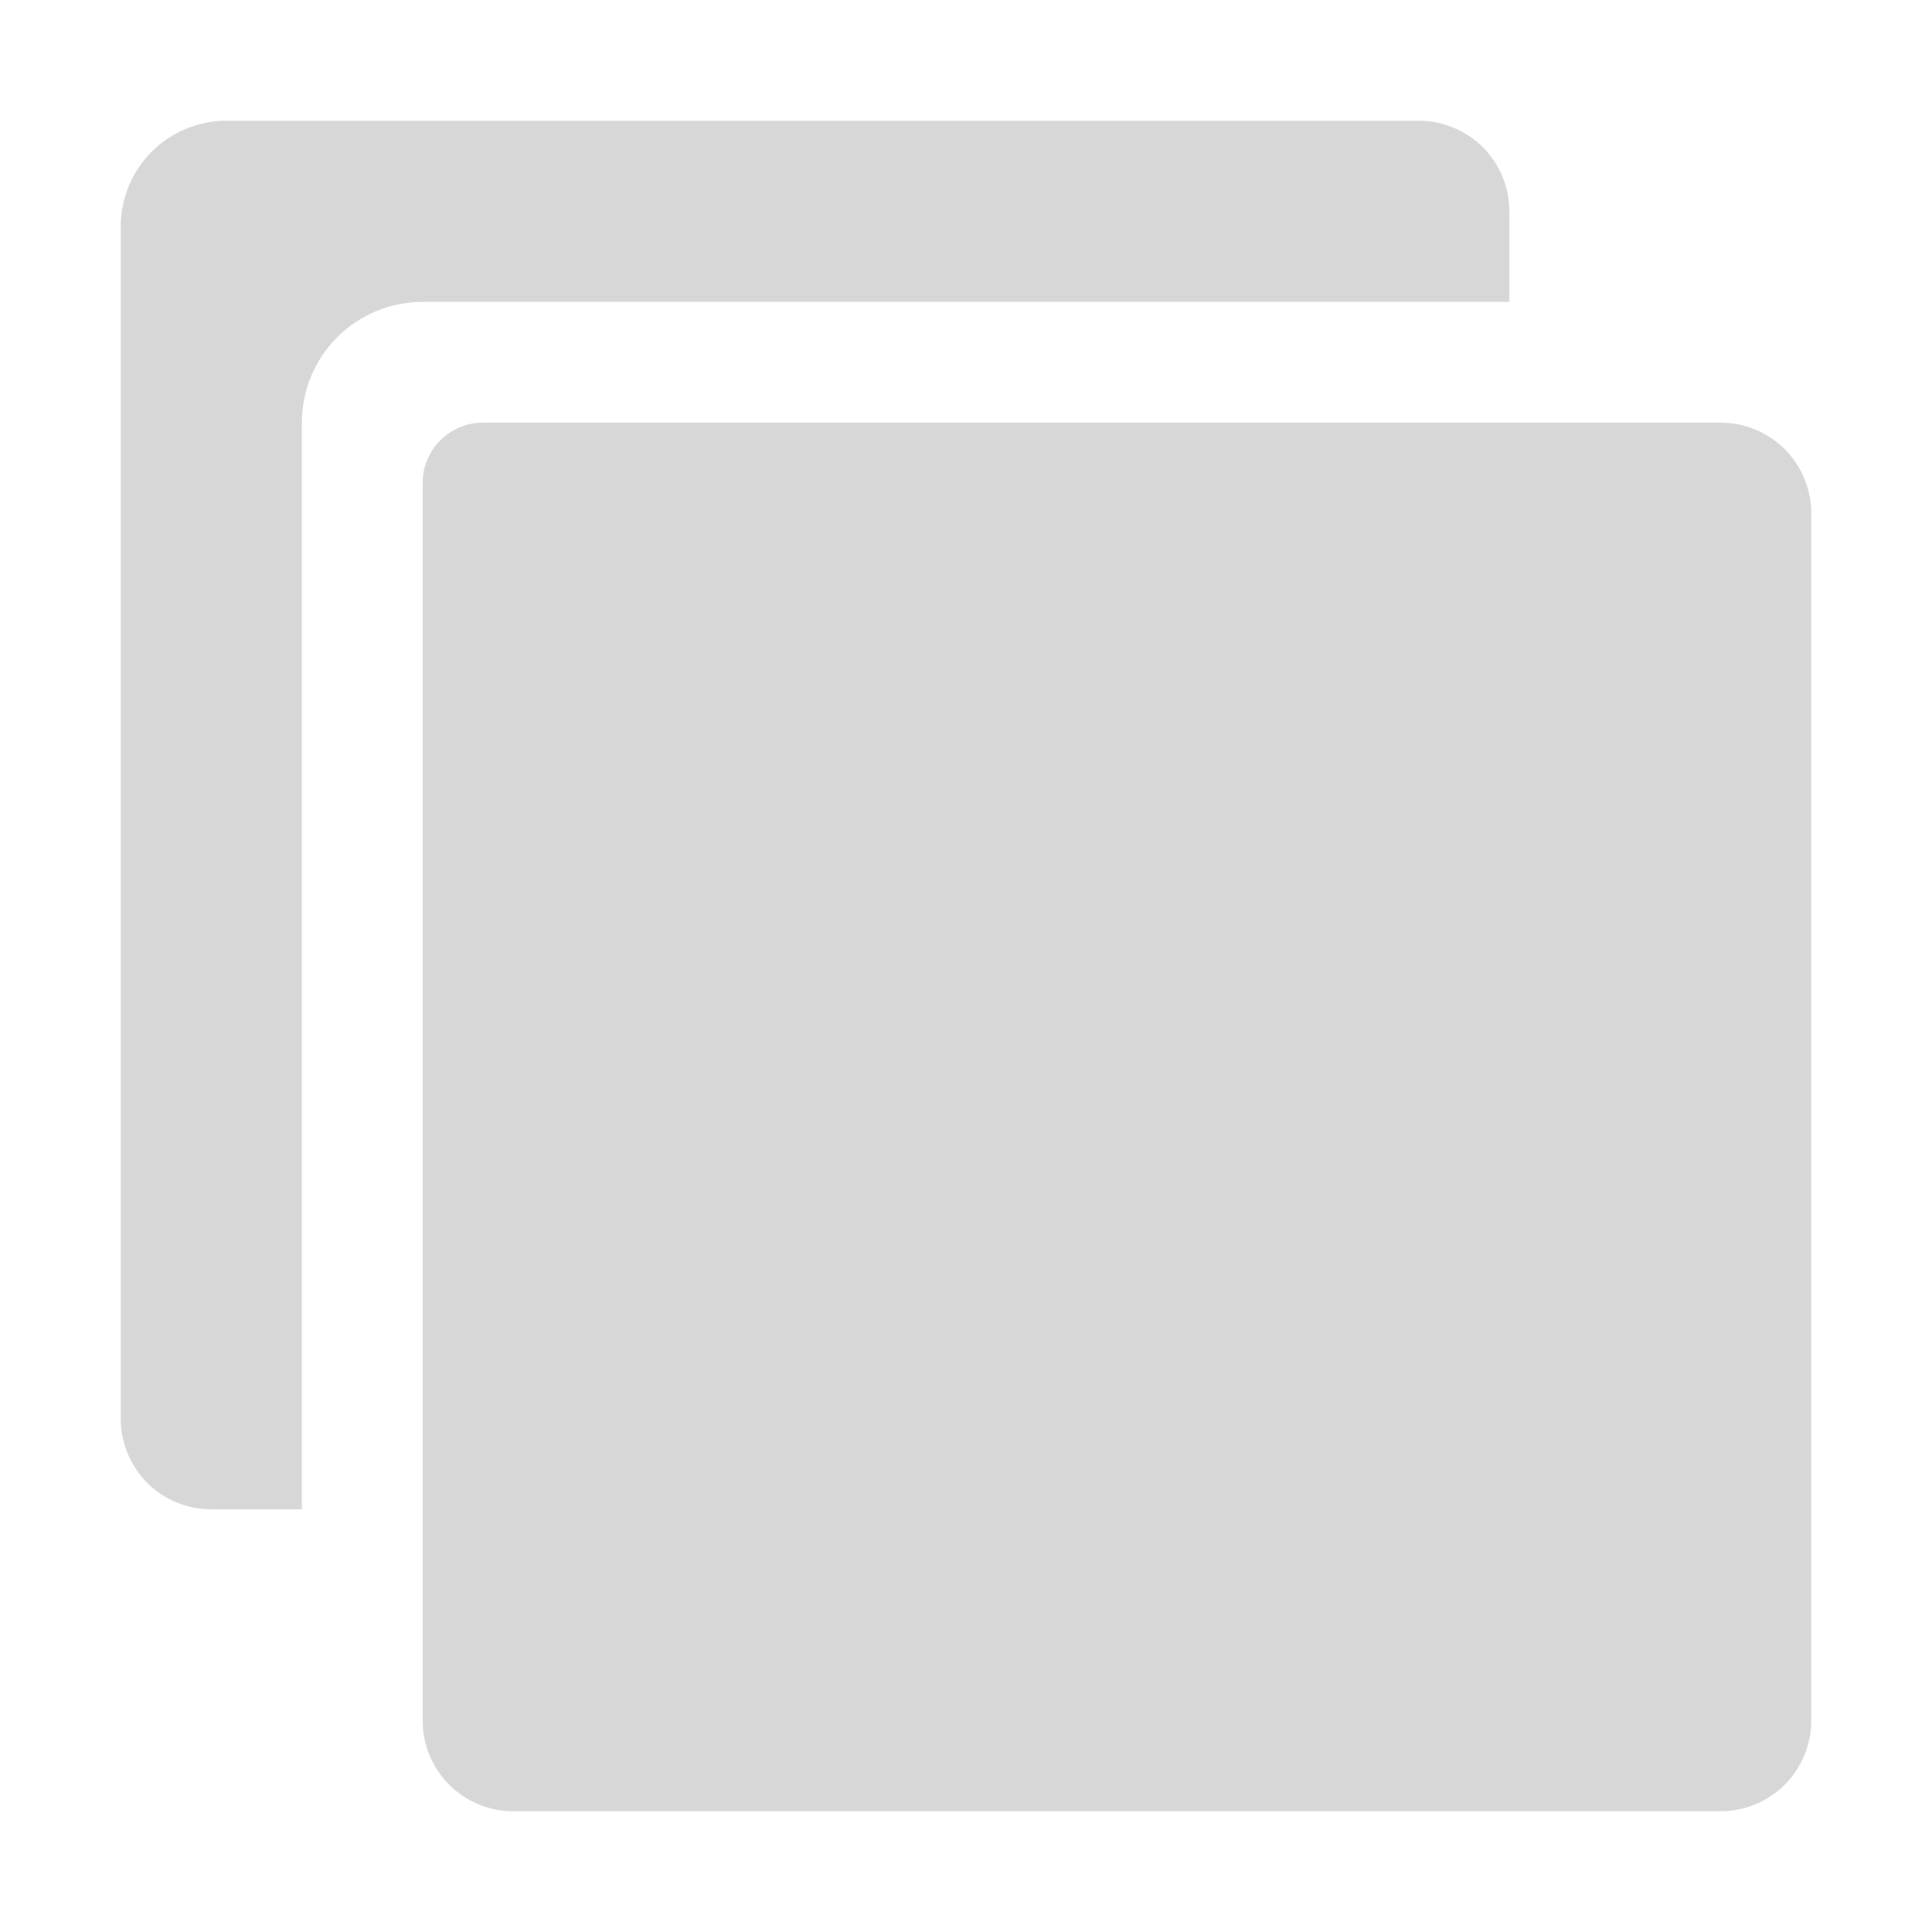
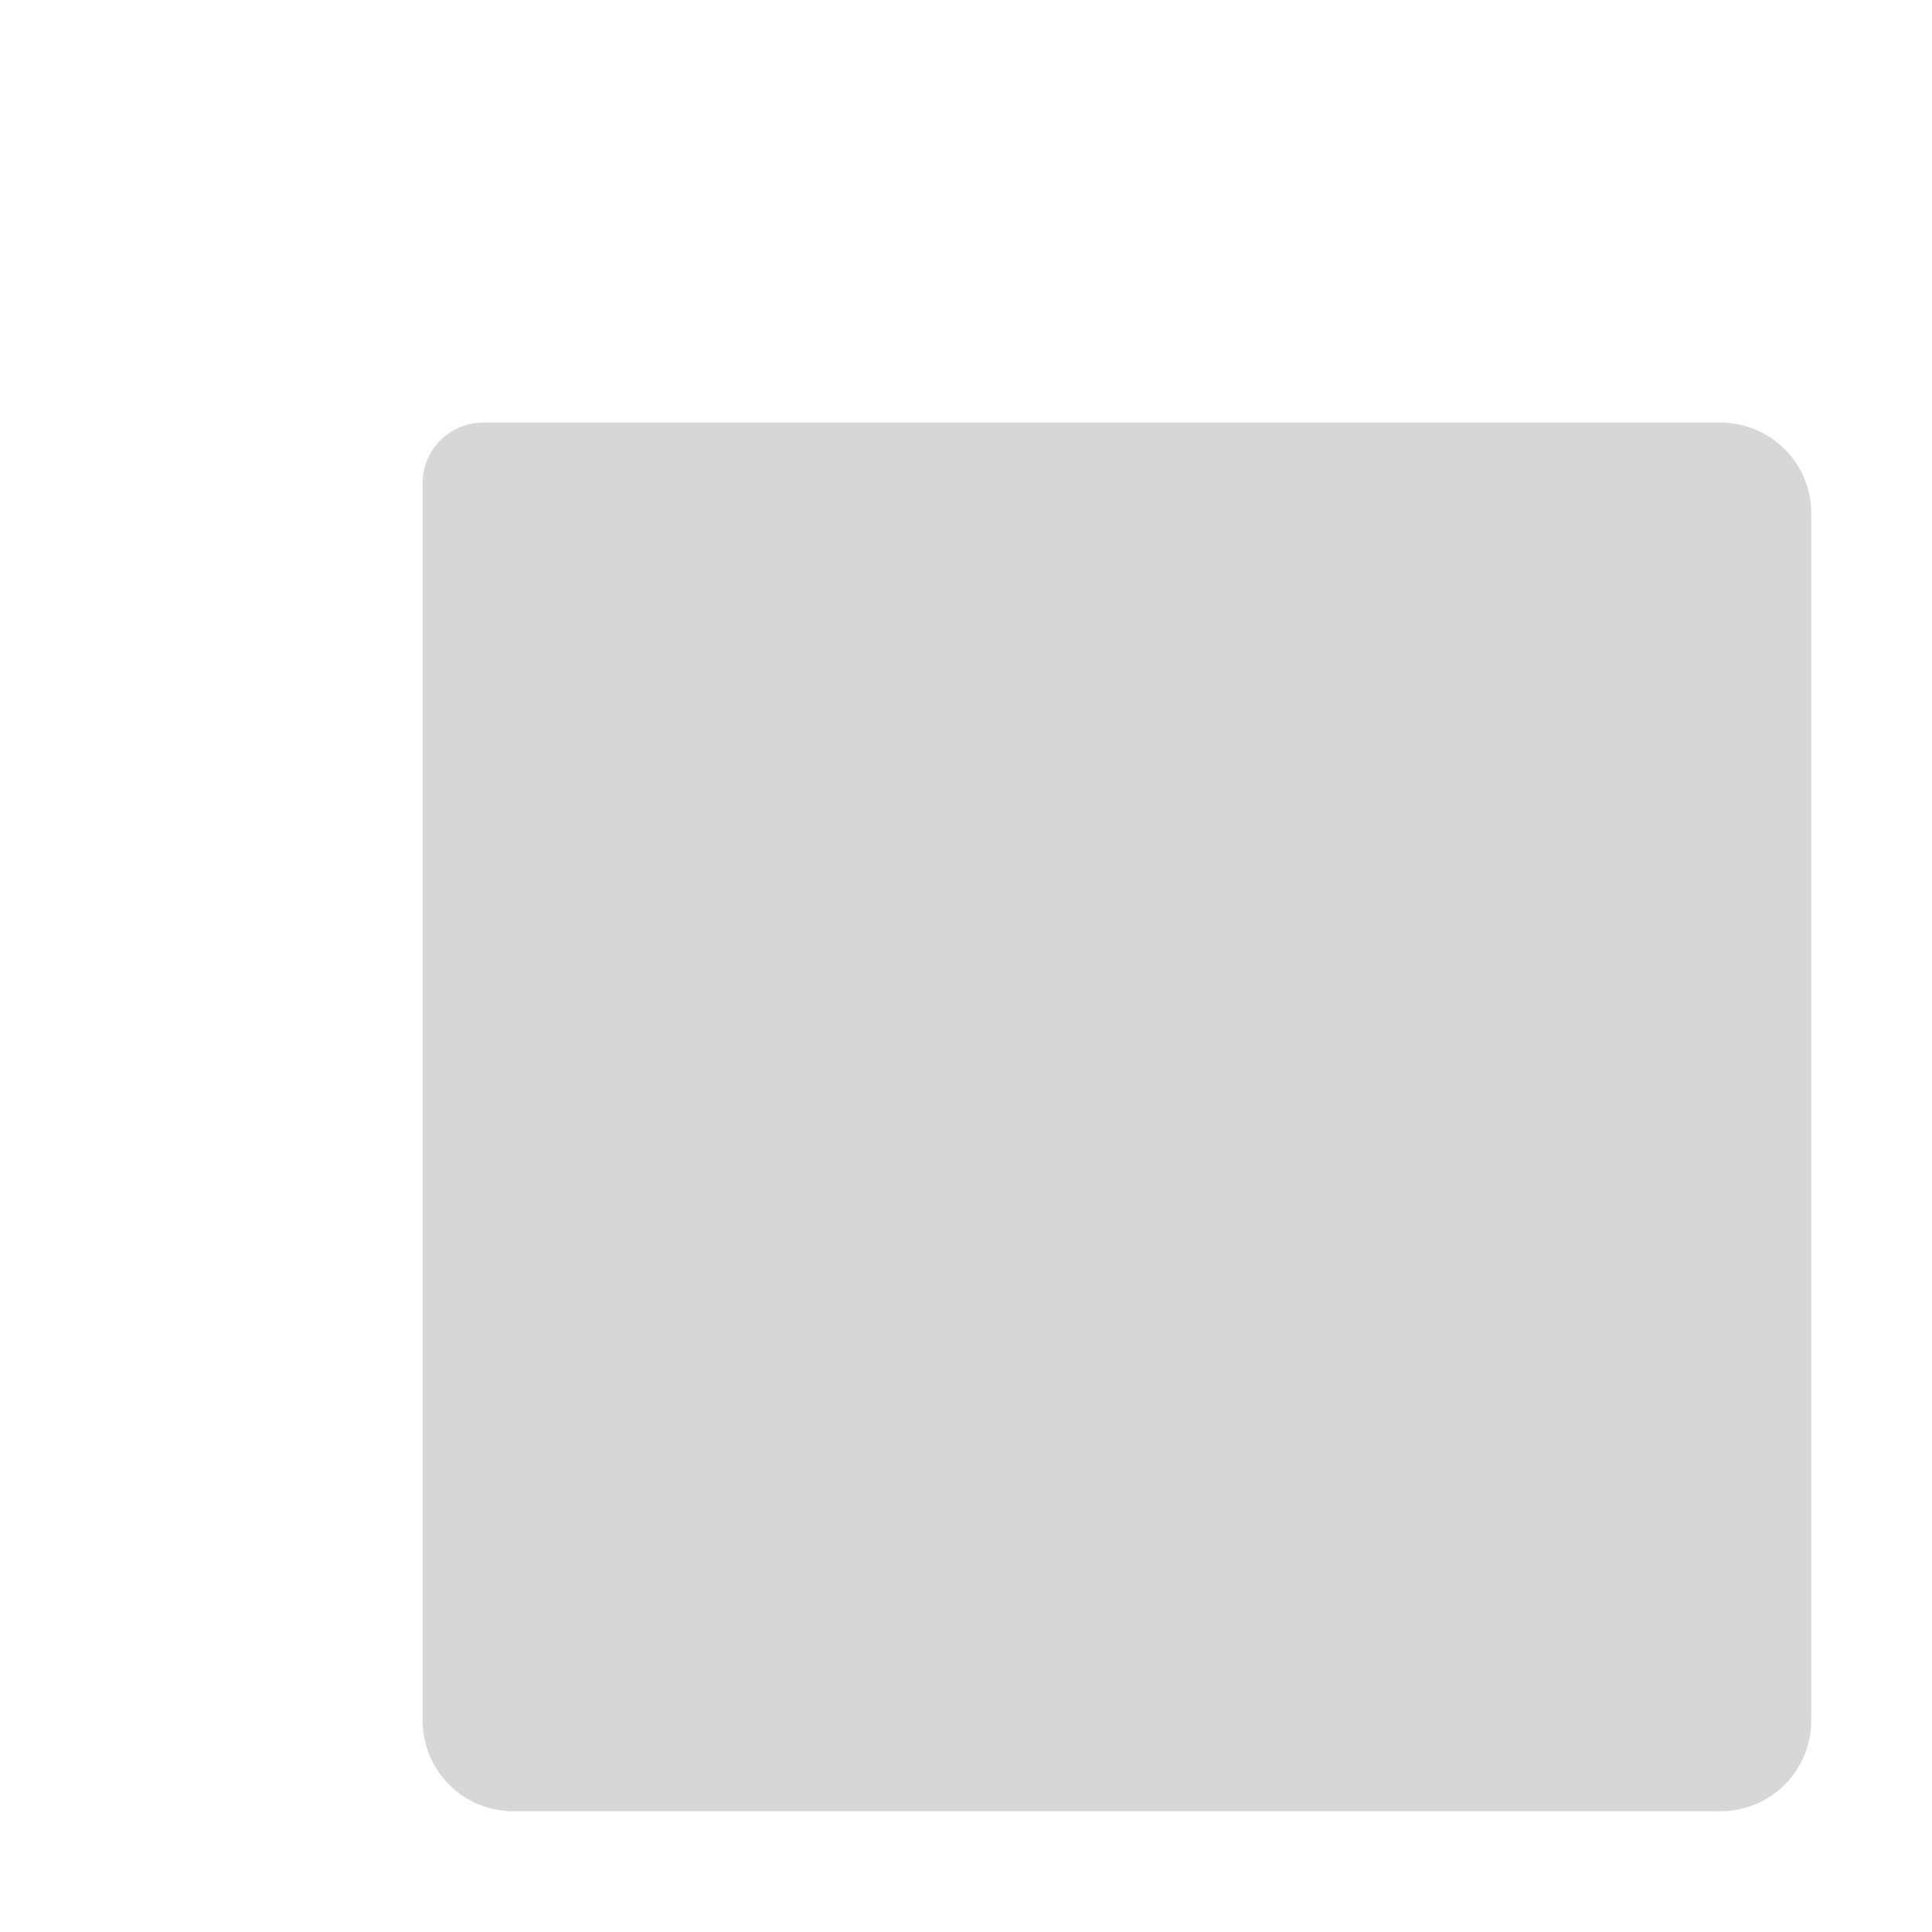
<svg xmlns="http://www.w3.org/2000/svg" width="24" height="24" viewBox="0 0 24 24" fill="none">
  <path d="M21.375 22.5H6.375C6.077 22.5 5.79 22.381 5.58 22.171C5.369 21.959 5.25 21.673 5.25 21.375V6C5.25 5.801 5.329 5.61 5.47 5.47C5.61 5.329 5.801 5.25 6 5.25H21.375C21.673 5.25 21.959 5.369 22.171 5.58C22.381 5.79 22.5 6.077 22.5 6.375V21.375C22.5 21.673 22.381 21.959 22.171 22.171C21.959 22.381 21.673 22.5 21.375 22.5Z" fill="#D7D7D7" />
-   <path d="M5.25 3.75H18.75V2.625C18.75 2.327 18.631 2.04 18.421 1.829C18.209 1.619 17.923 1.5 17.625 1.5H2.812C2.464 1.5 2.131 1.638 1.884 1.884C1.638 2.131 1.5 2.464 1.5 2.812V17.625C1.5 17.923 1.619 18.209 1.829 18.421C2.04 18.631 2.327 18.75 2.625 18.75H3.75V5.25C3.75 4.852 3.908 4.471 4.189 4.189C4.471 3.908 4.852 3.75 5.25 3.75Z" fill="#D7D7D7" />
</svg>